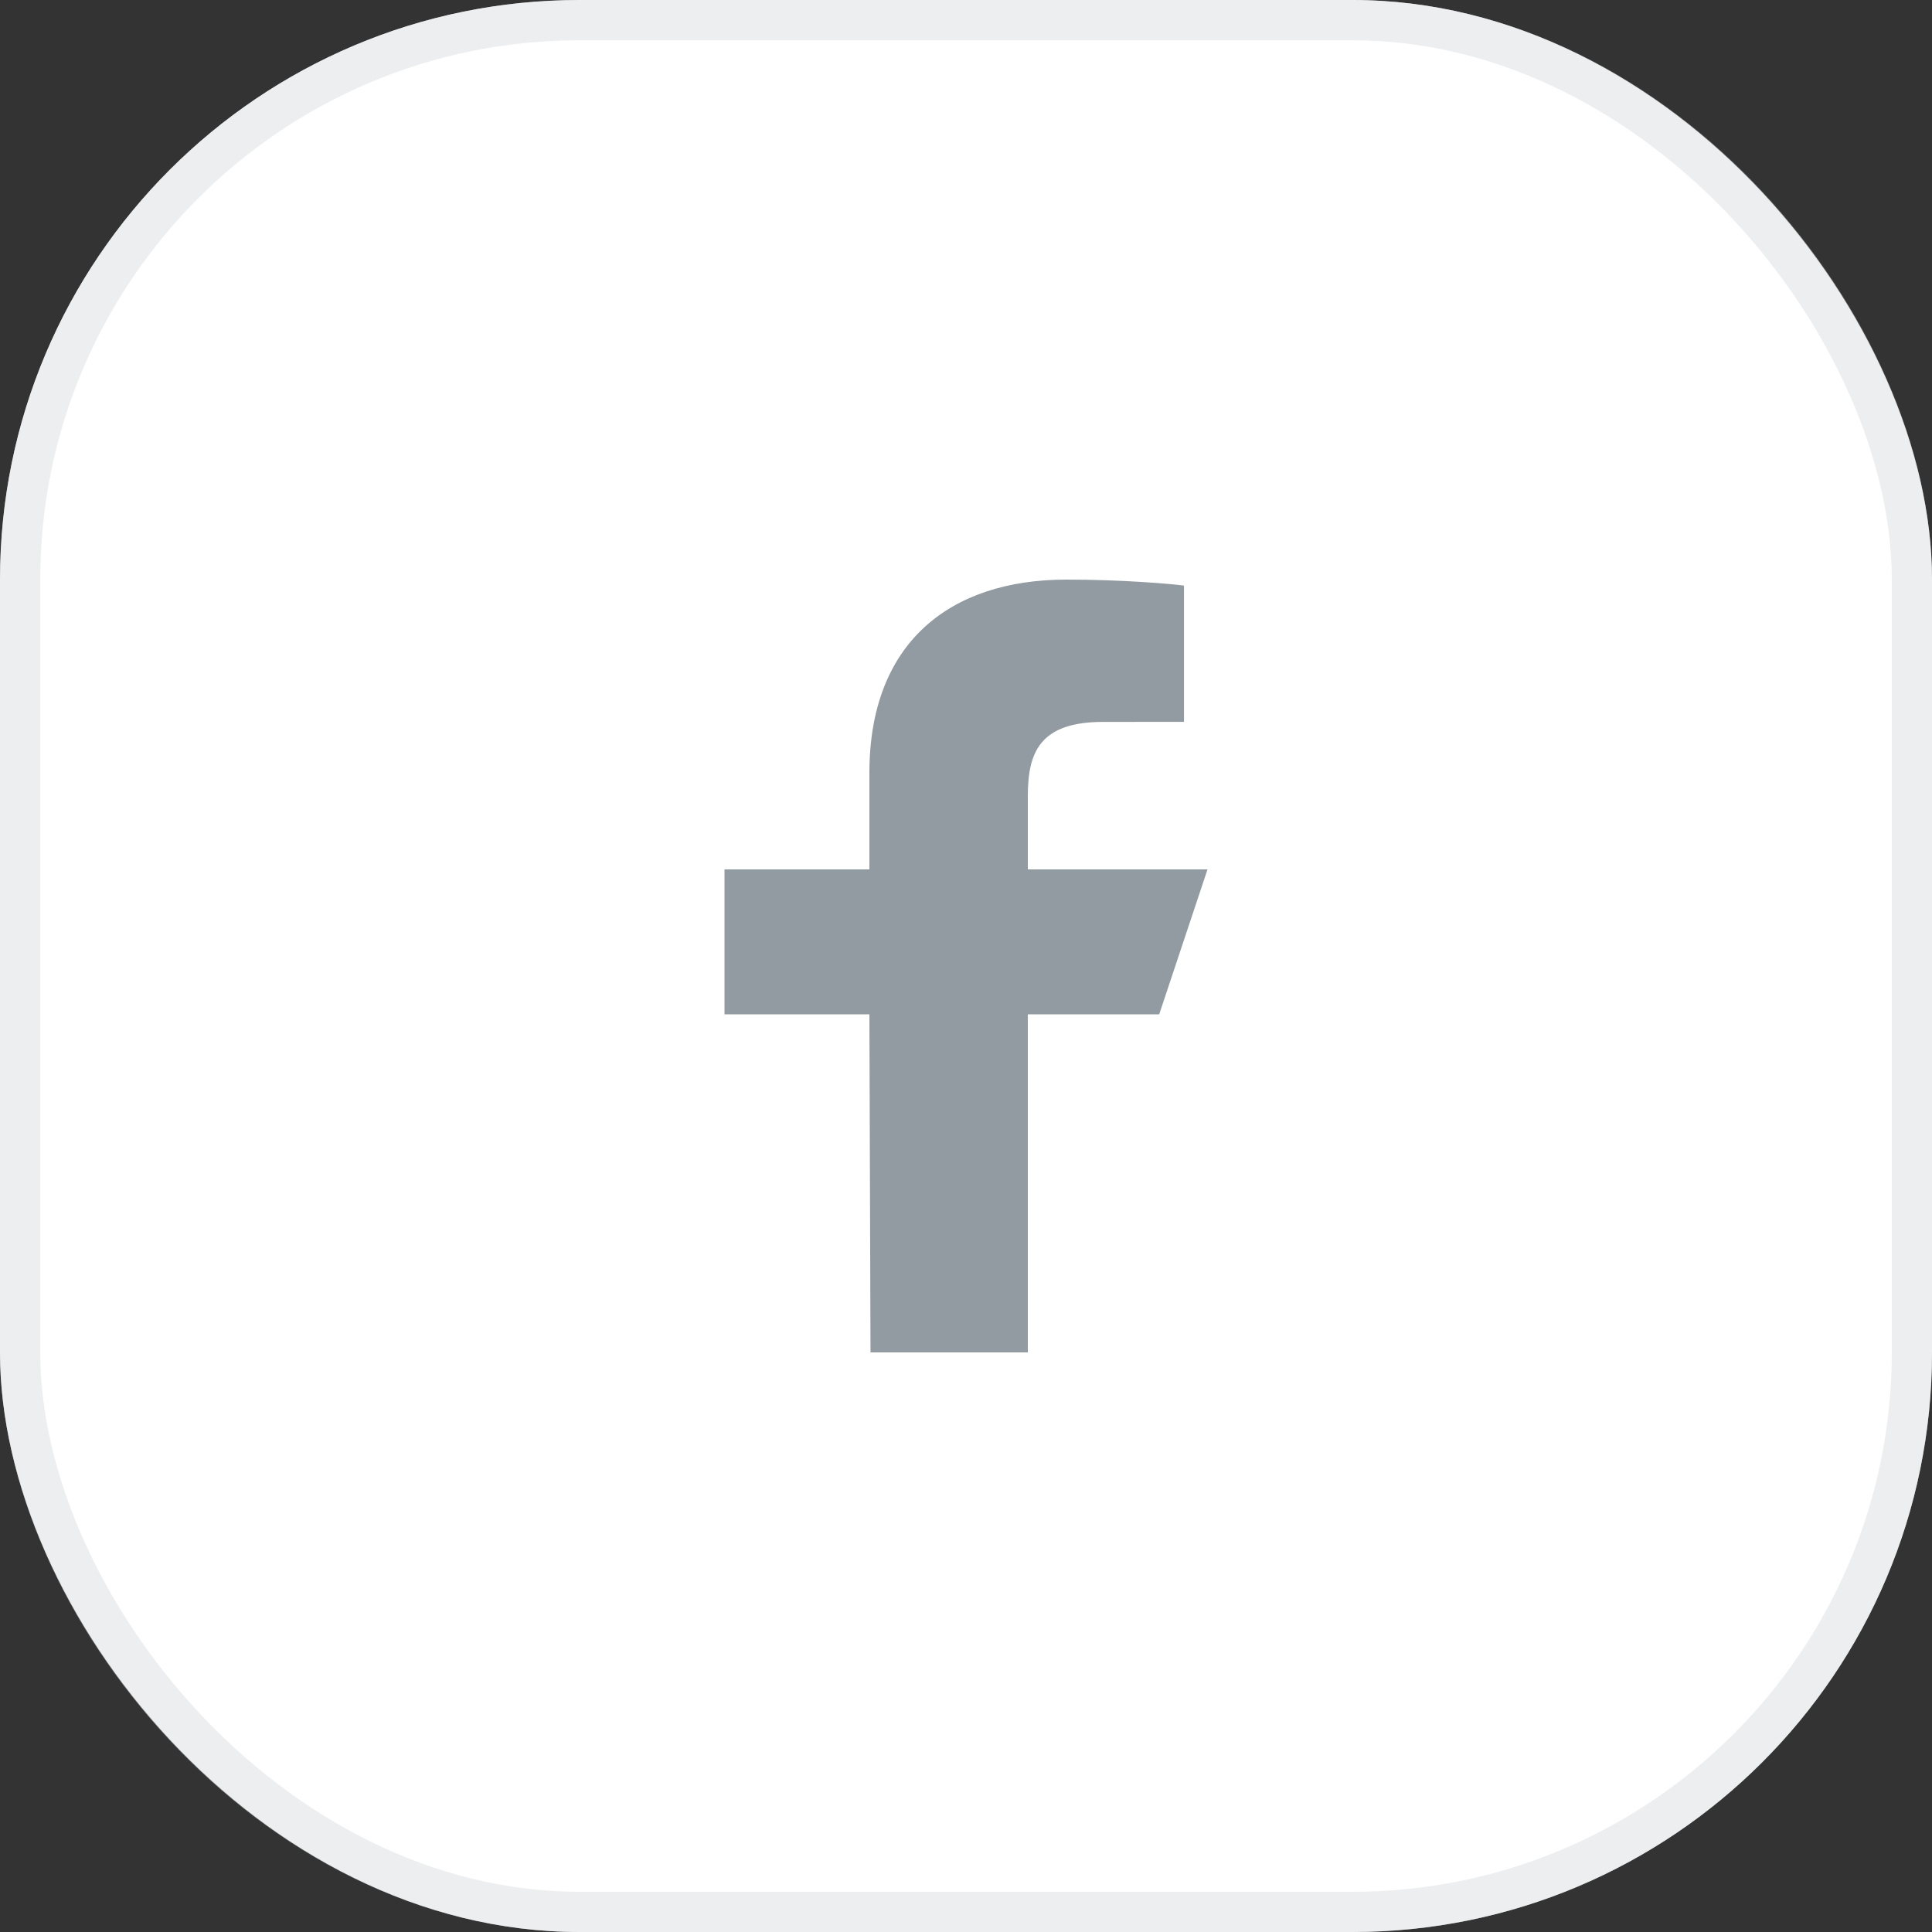
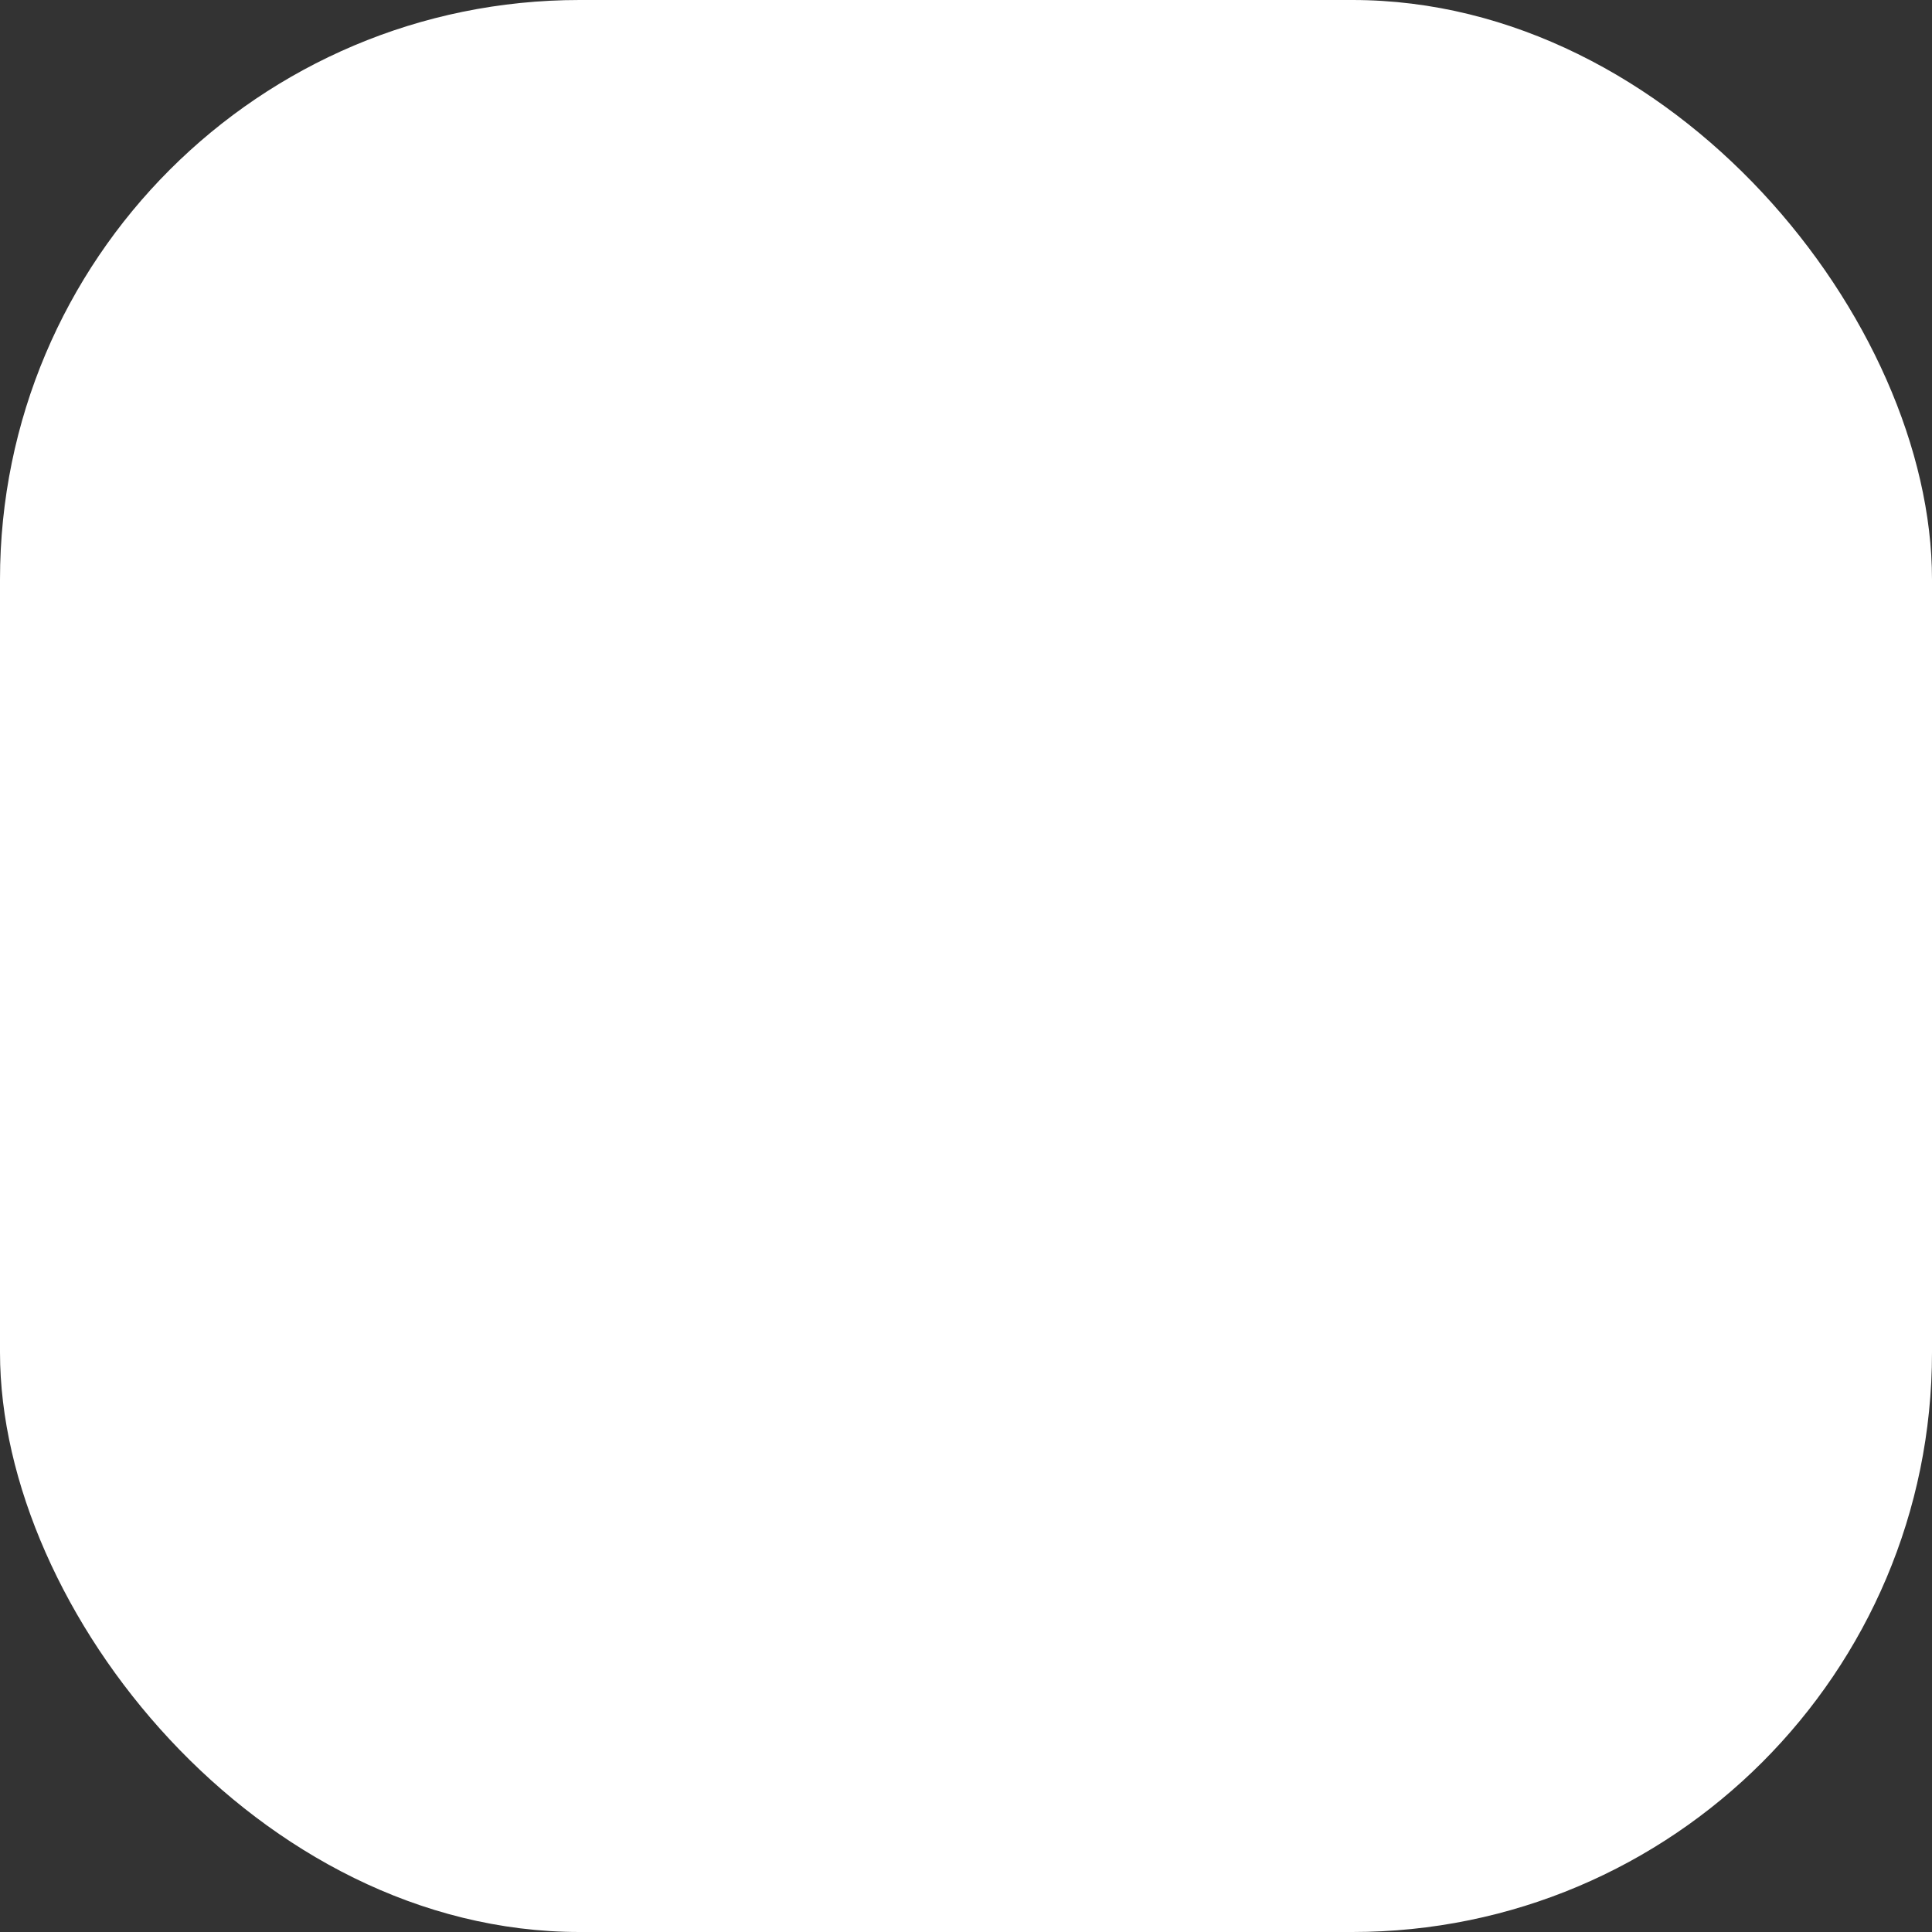
<svg xmlns="http://www.w3.org/2000/svg" width="40" height="40" viewBox="0 0 40 40" fill="none">
  <rect x="0" y="0" width="40" height="40" fill="#333333" stroke="none" />
  <rect width="40" height="40" rx="12" fill="white" />
-   <rect x="0.417" y="0.417" width="39.167" height="39.167" rx="11.583" stroke="#DBDFE1" stroke-opacity="0.5" stroke-width="0.833" />
-   <path d="M18.023 28L18 21H15V18H18V16C18 13.301 19.672 12 22.079 12C23.233 12 24.224 12.086 24.513 12.124V14.945L22.843 14.946C21.533 14.946 21.28 15.568 21.28 16.481V18H25L24 21H21.28V28H18.023Z" fill="#919BA1" />
</svg>